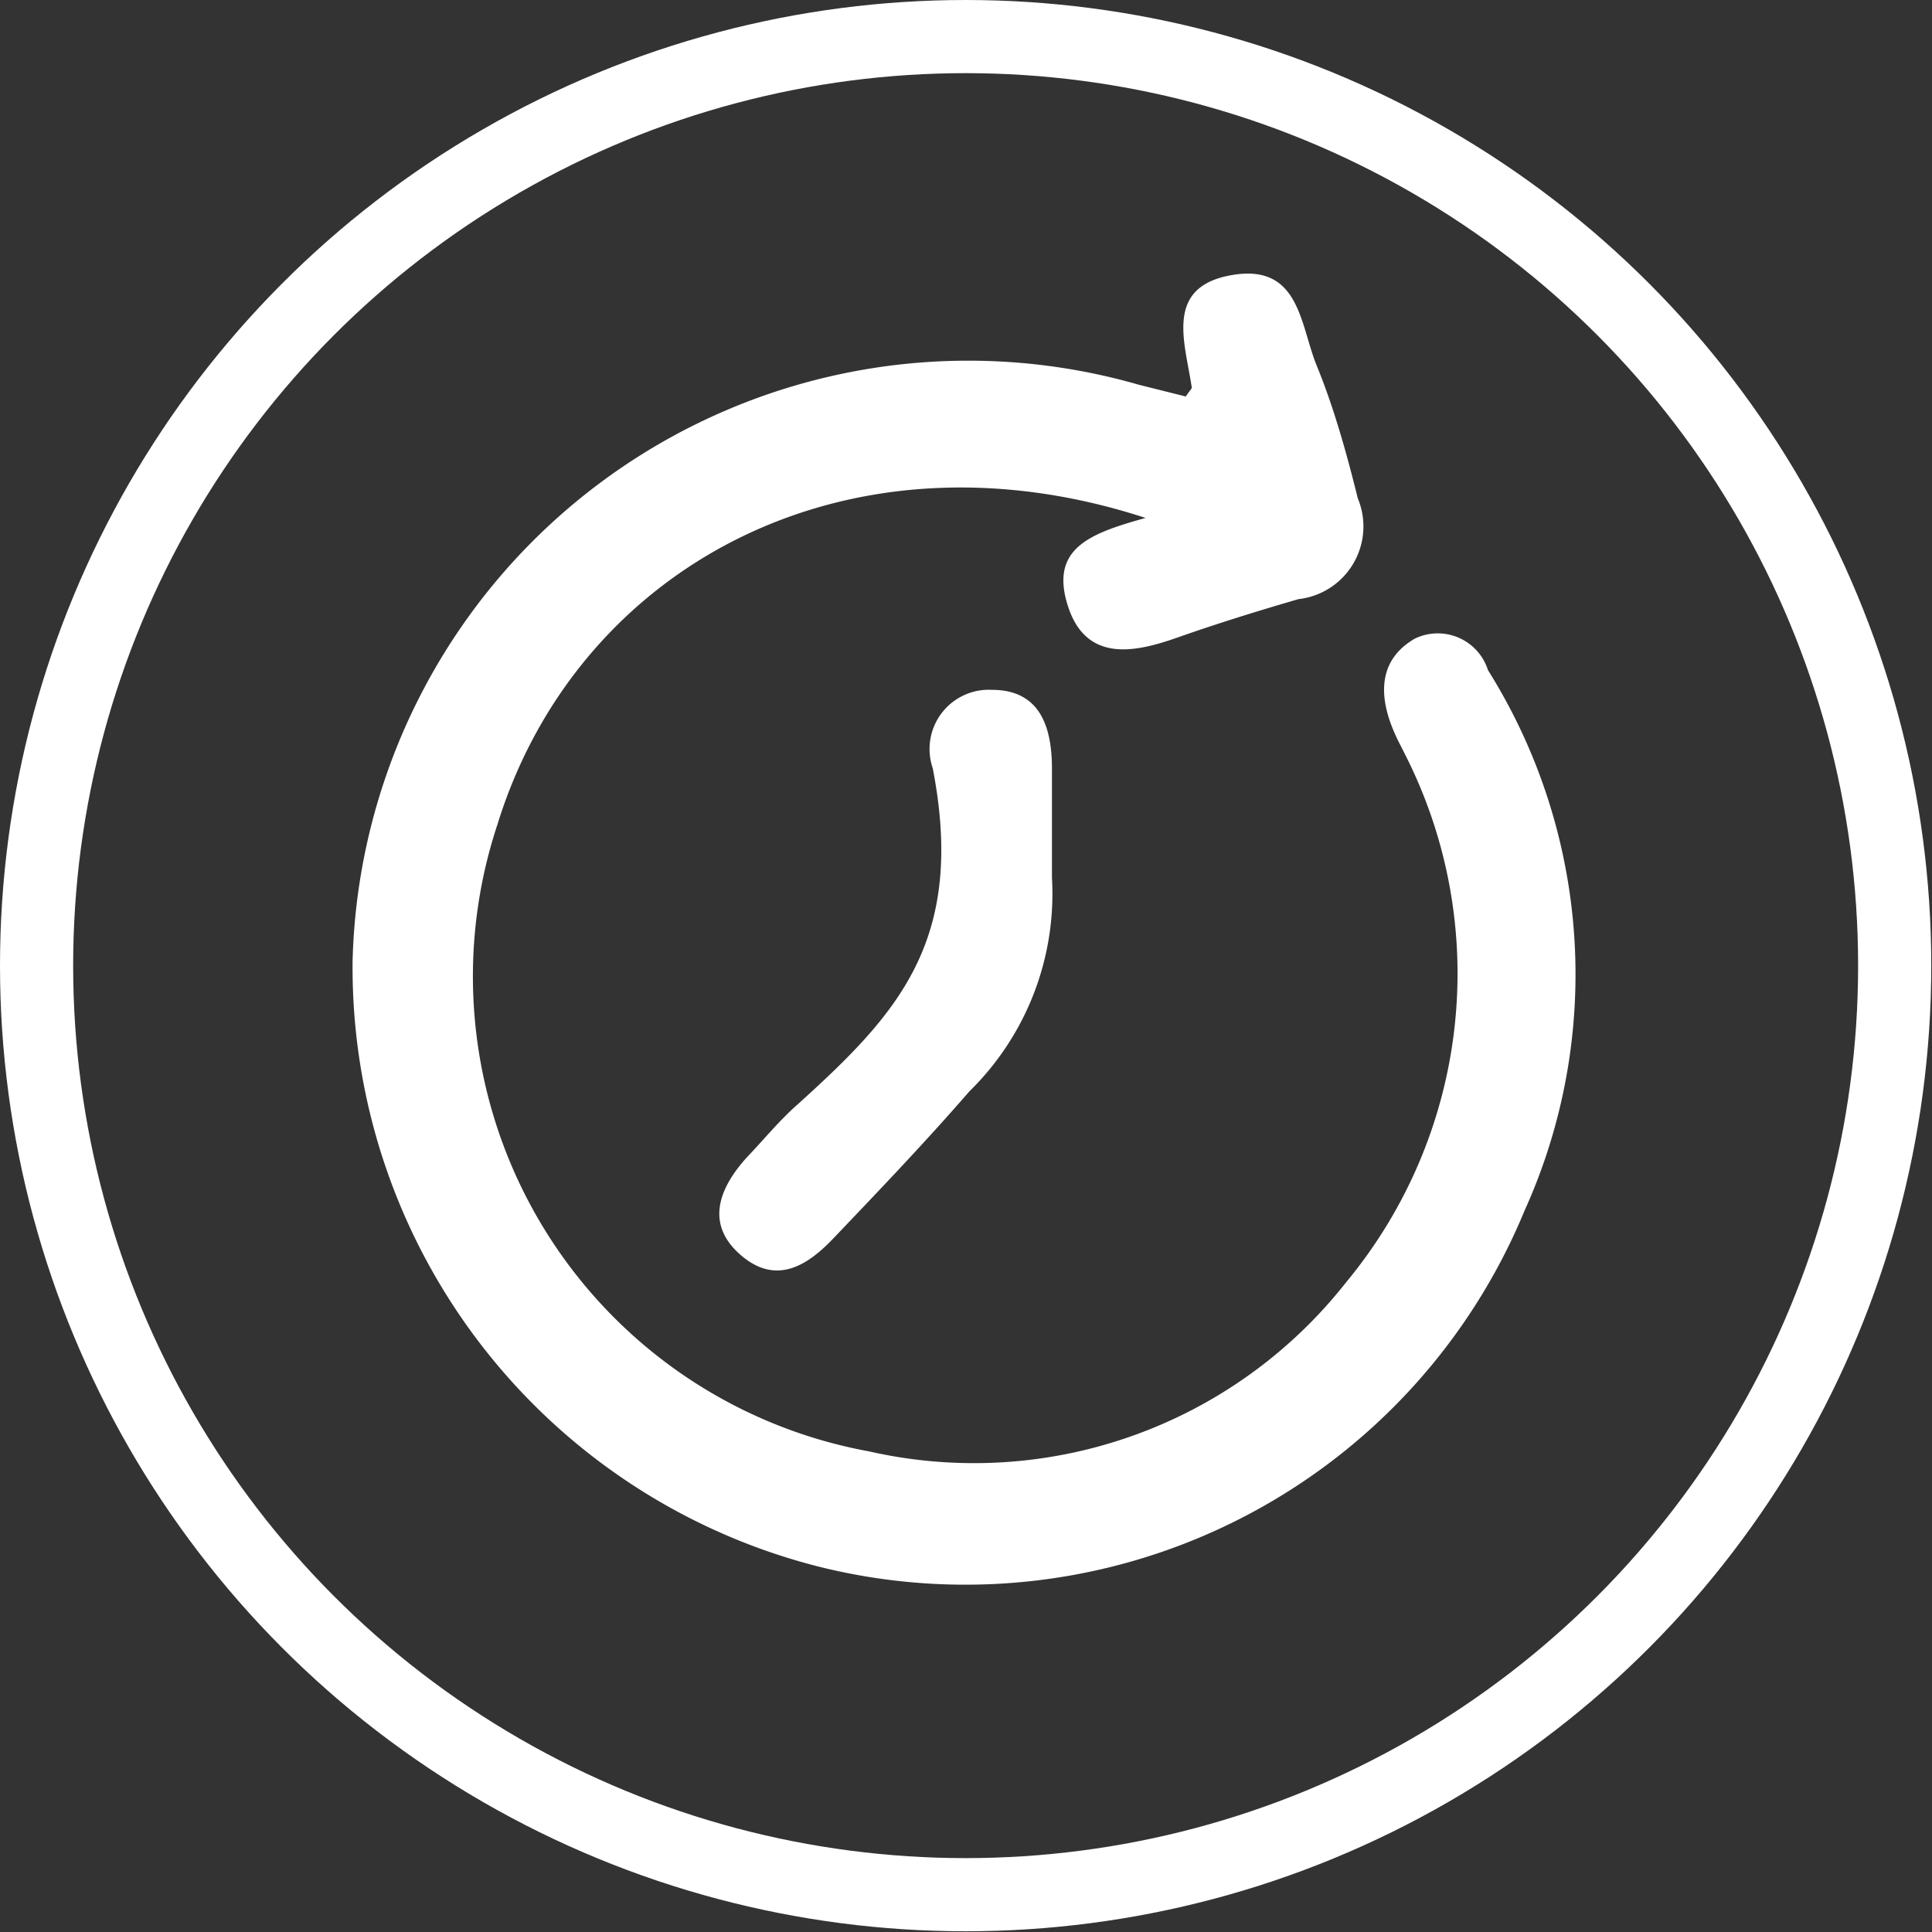
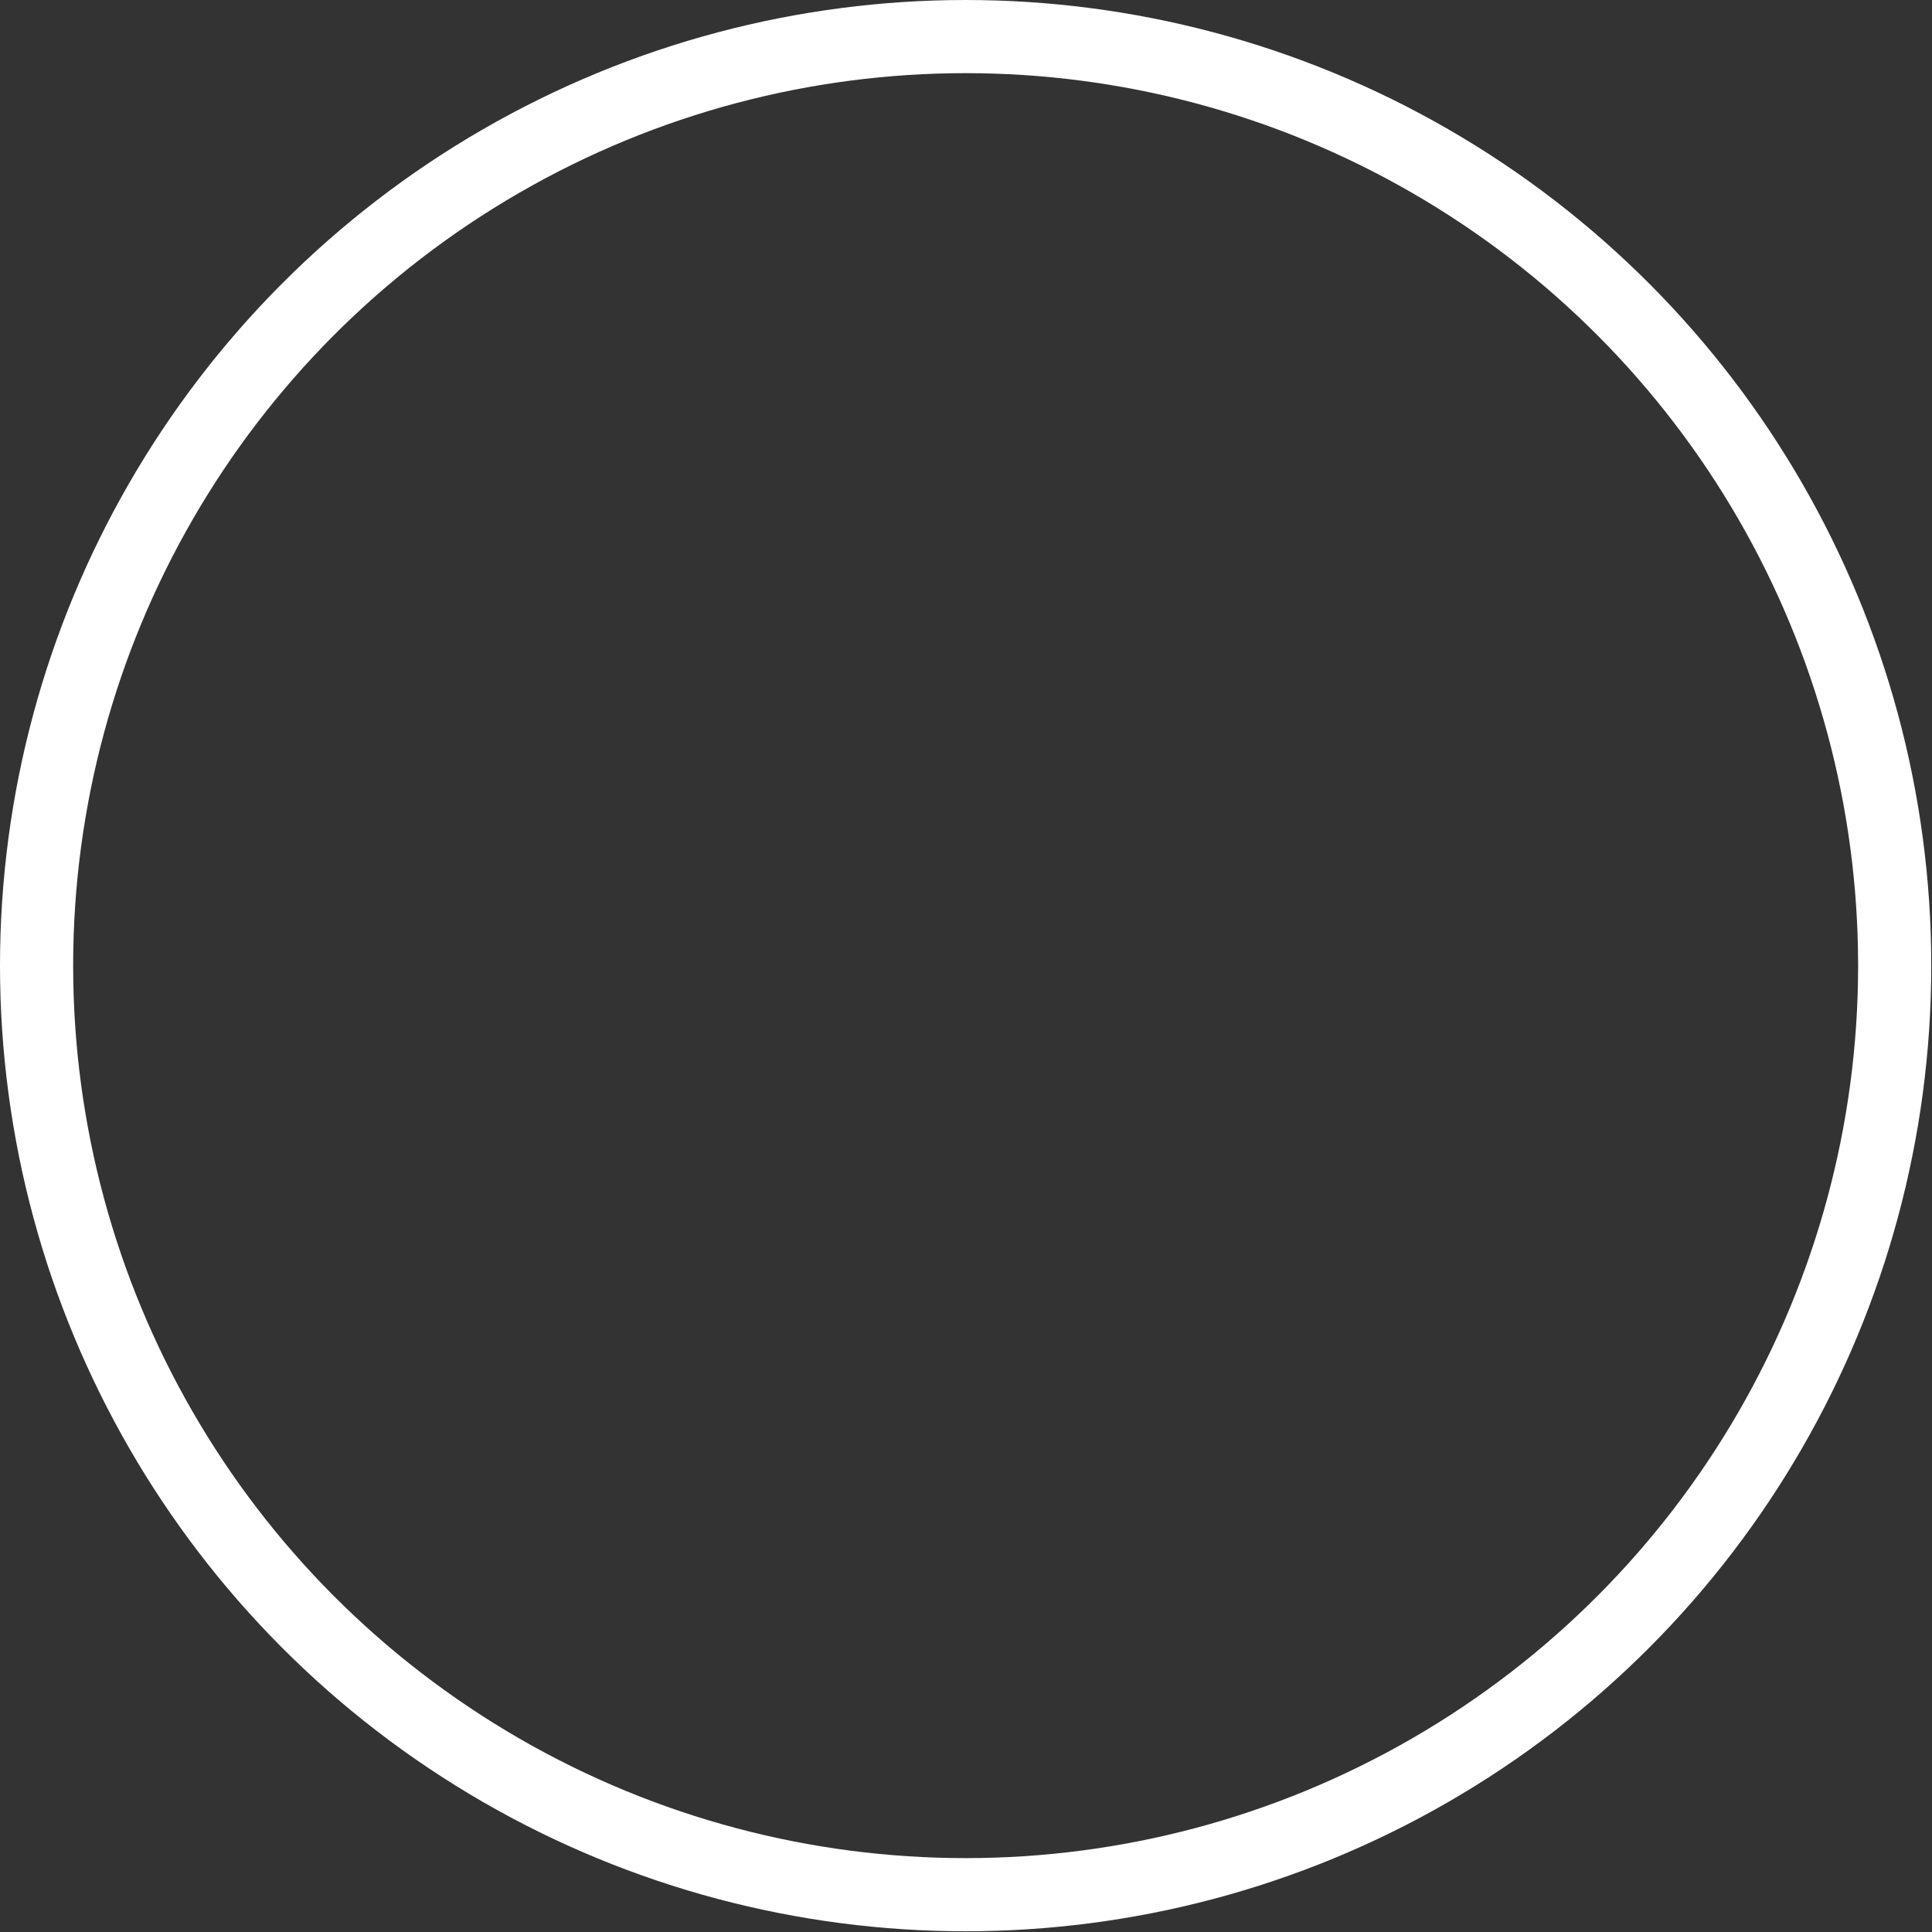
<svg xmlns="http://www.w3.org/2000/svg" viewBox="0 0 26.41 26.41">
  <rect x="0" y="0" width="26.41" height="26.41" fill="#333333" stroke="none" />
  <defs>
    <style>.cls-1{fill:none;stroke:#fff;stroke-miterlimit:10;}.cls-2{fill:#fff;}</style>
  </defs>
  <title>plist_7-1</title>
  <g id="图层_2" data-name="图层 2">
    <g id="图层_1-2" data-name="图层 1">
      <circle class="cls-1" cx="13.2" cy="13.2" r="12.7" />
-       <path class="cls-2" d="M15.66,7.08c-4.11-1.34-7.78.69-8.86,4.19a6.6,6.6,0,0,0,5.08,8.57,6.47,6.47,0,0,0,6.52-2.31,6.61,6.61,0,0,0,.79-7.25c-.06-.14-.66-1.08.15-1.55a.72.72,0,0,1,1,.43,7.83,7.83,0,0,1,.5,7.39,8.27,8.27,0,0,1-9.59,4.88,8.45,8.45,0,0,1-6.43-8.3A8.42,8.42,0,0,1,15.57,5.26l.64.16c.05-.08.09-.11.08-.13-.09-.61-.38-1.37.55-1.53S17.77,4.44,18,5s.41,1.2.56,1.81a1,1,0,0,1-.81,1.38c-.55.16-1.1.33-1.64.52s-1.25.38-1.51-.42S14.91,7.29,15.66,7.08Z" />
-       <path class="cls-2" d="M14.38,12a3.78,3.78,0,0,1-1.13,2.92c-.59.68-1.22,1.34-1.85,2-.35.37-.78.66-1.27.24s-.31-.91.08-1.34c.23-.24.44-.5.69-.72,1.36-1.23,2.31-2.23,1.85-4.6a.81.81,0,0,1,.81-1.07c.66,0,.82.51.82,1.08S14.38,11.33,14.38,12Z" />
    </g>
  </g>
</svg>